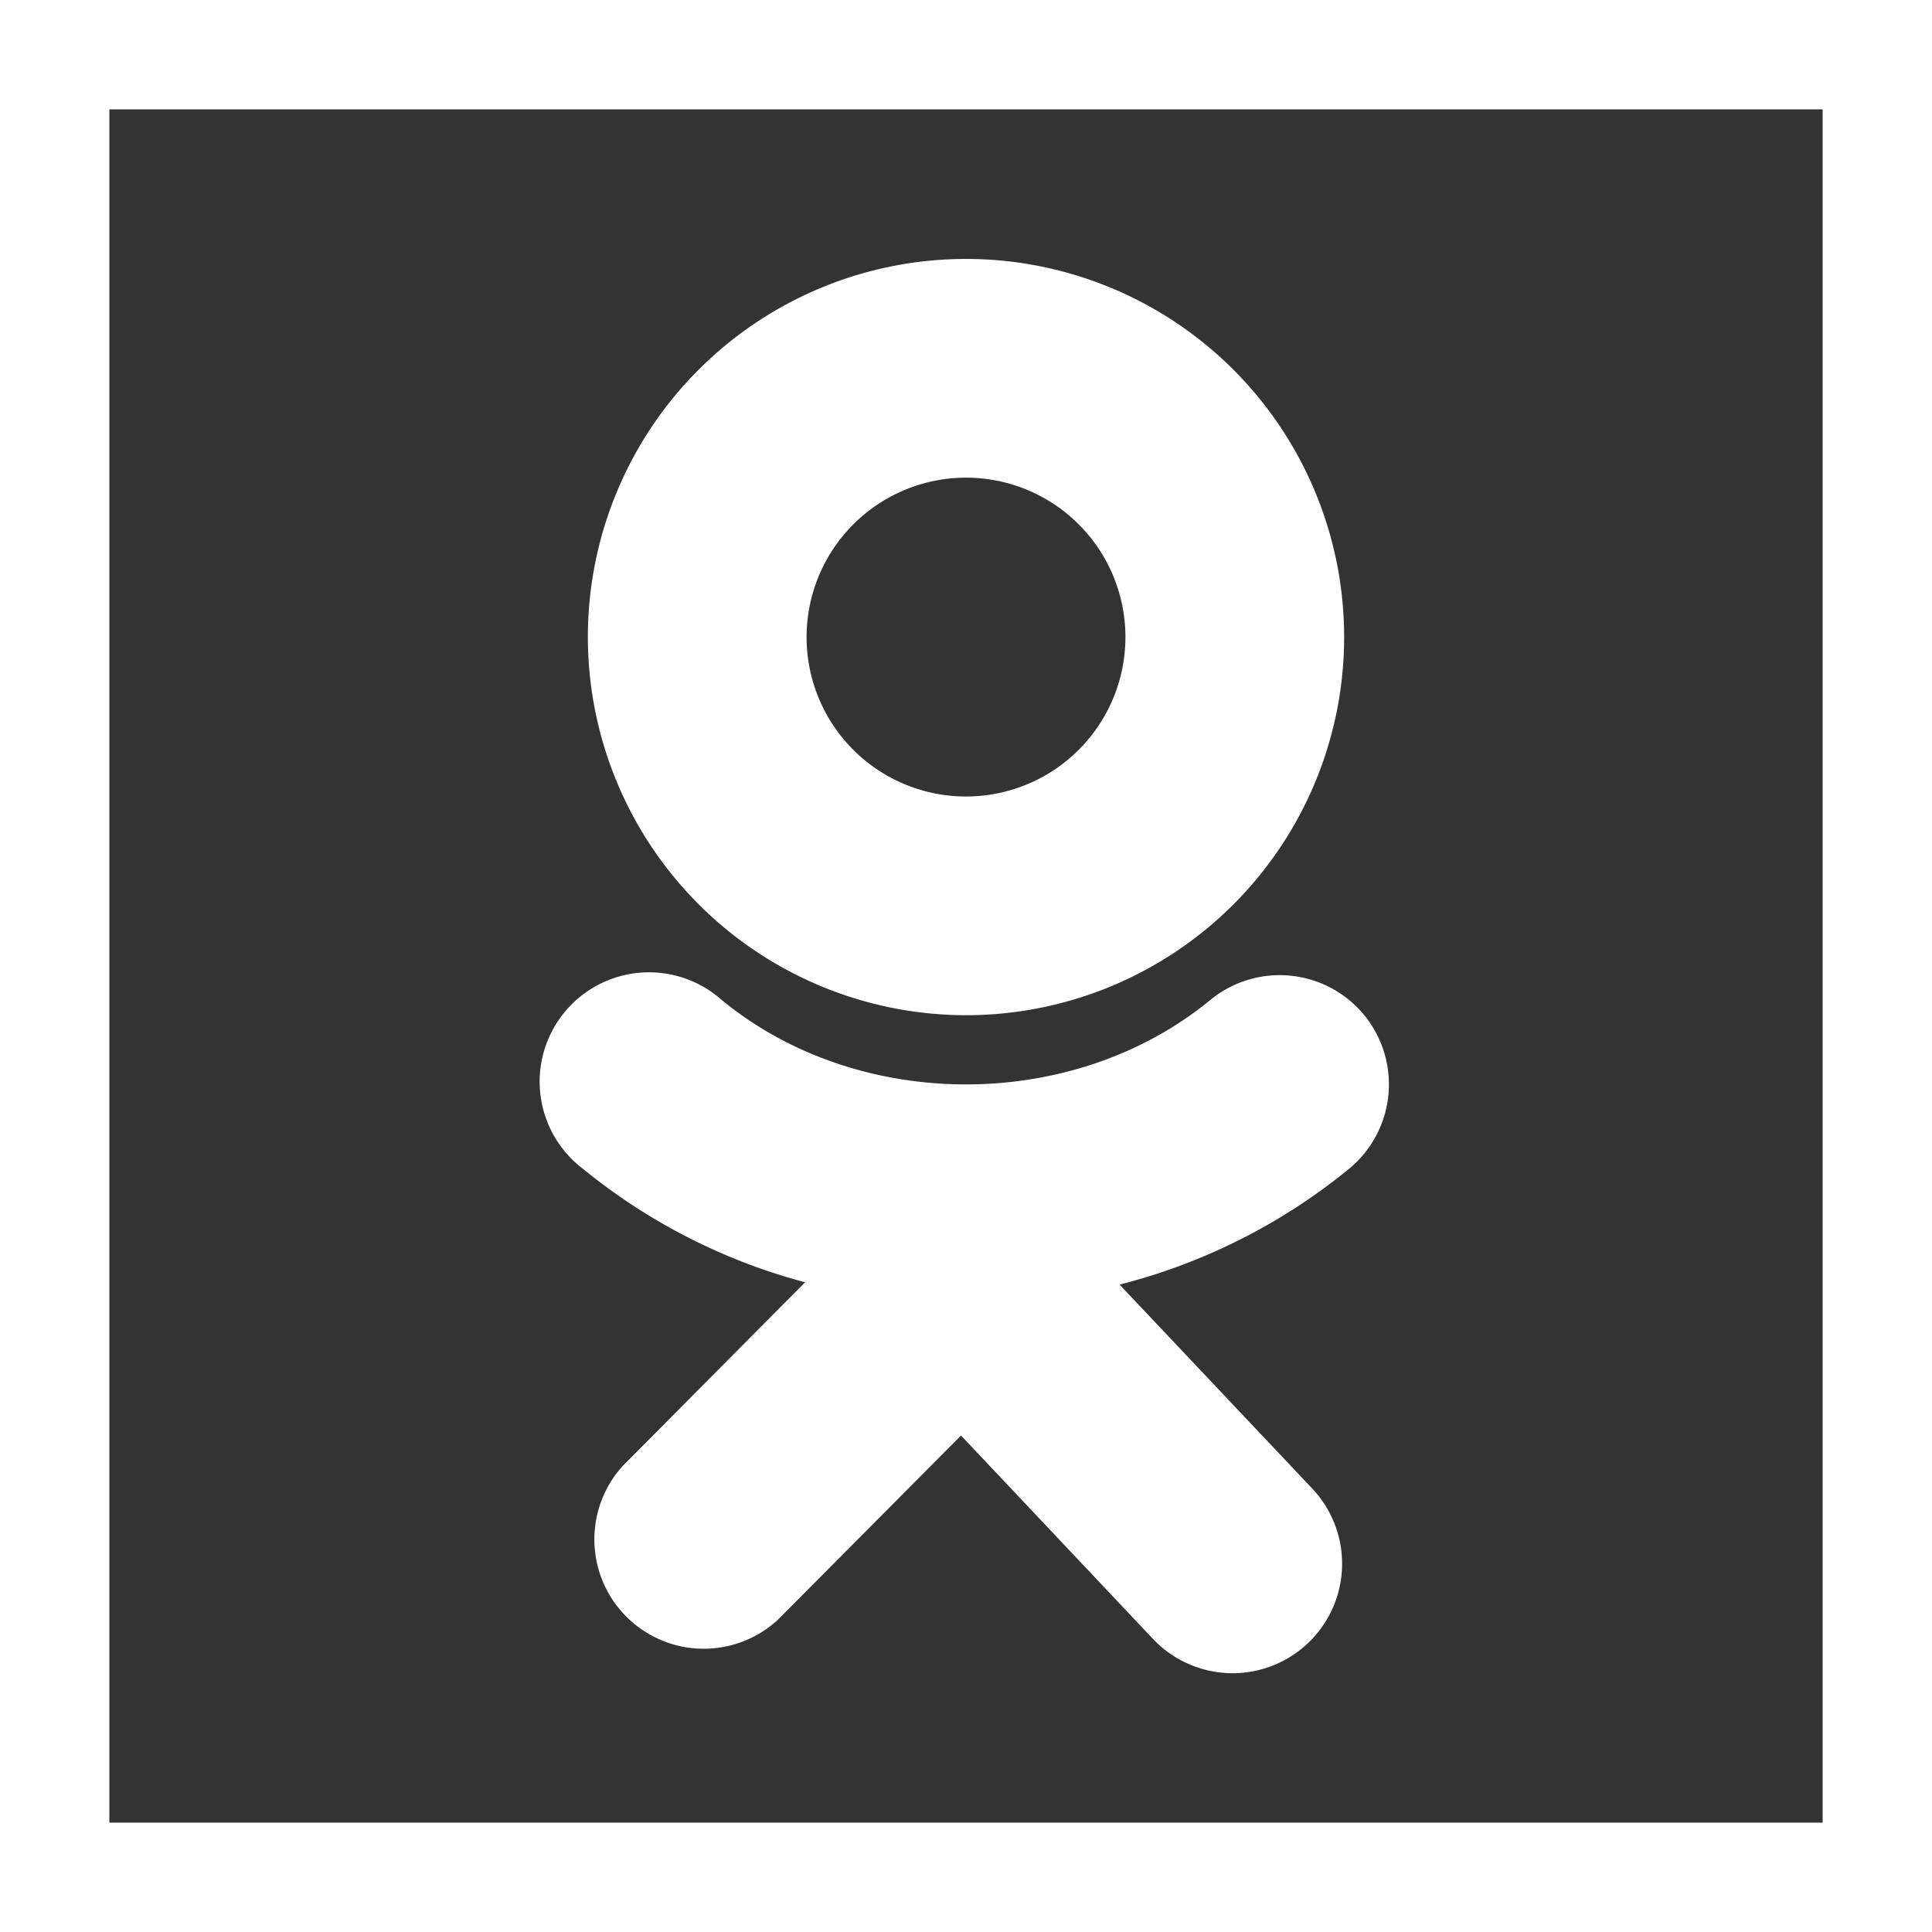
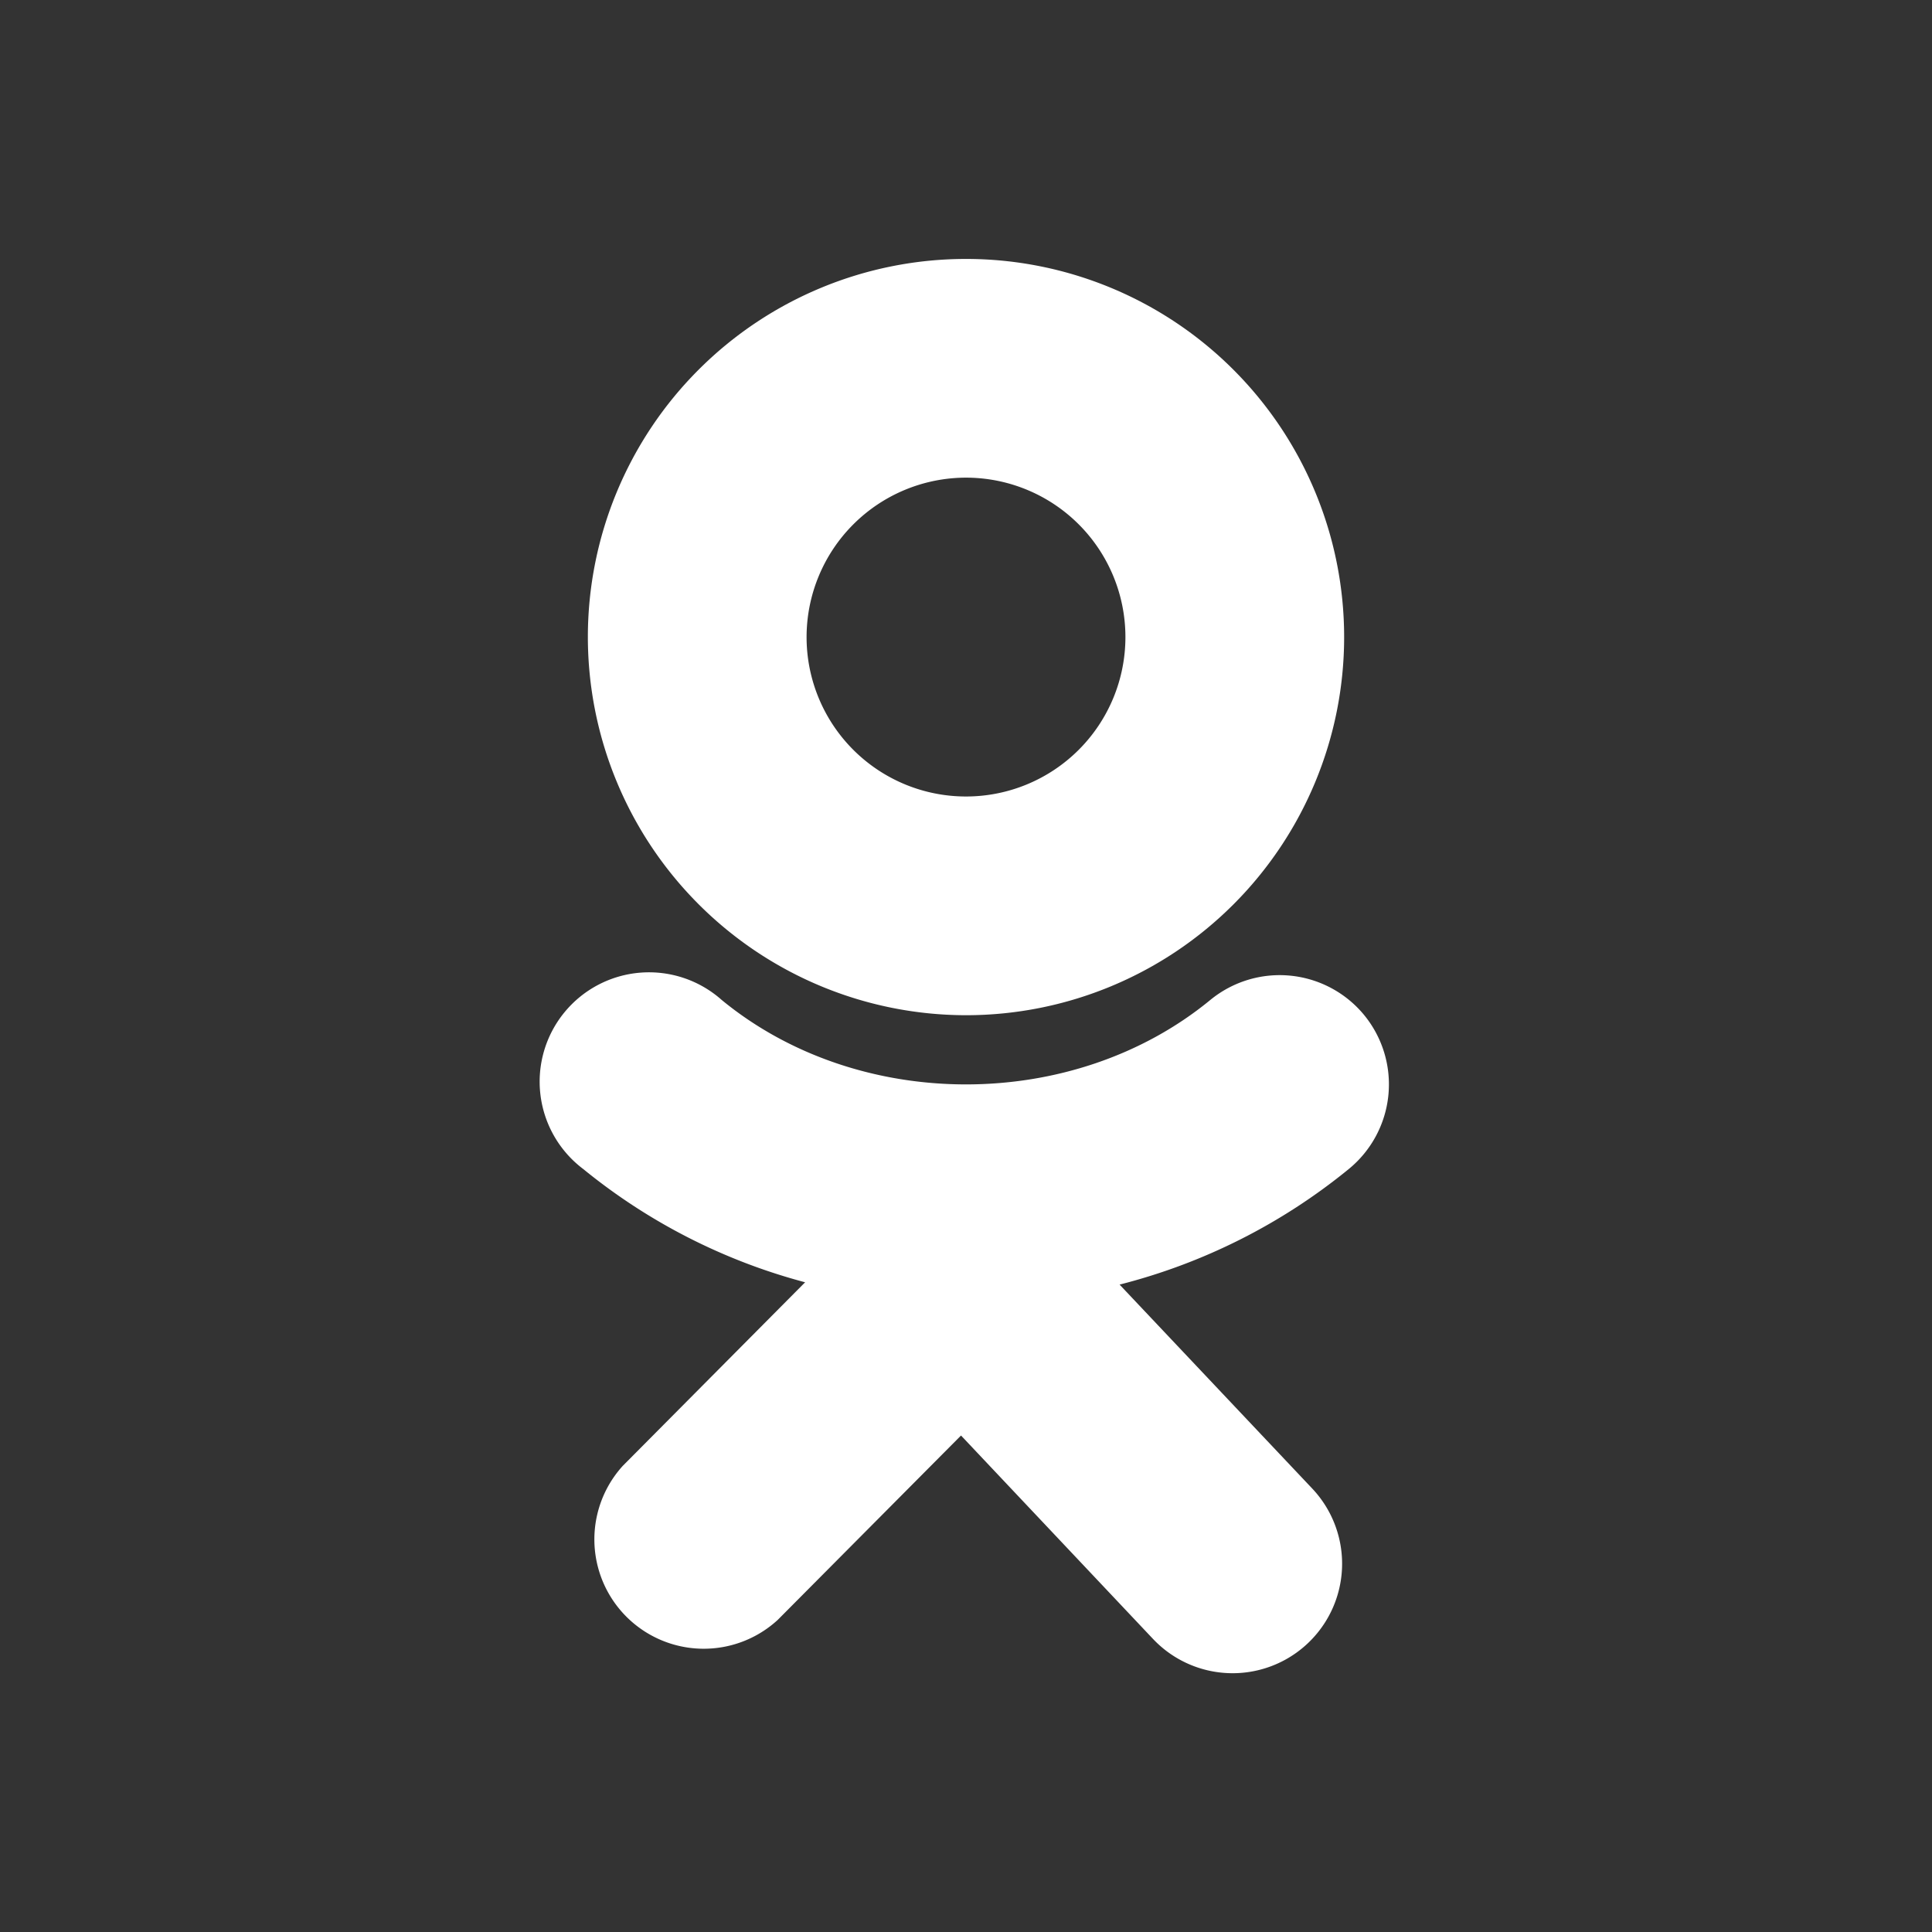
<svg xmlns="http://www.w3.org/2000/svg" viewBox="0 0 159 159">
  <rect x="0" y="0" width="159" height="159" fill="#333333" stroke="none" />
  <defs>
    <style>.a{fill:none;stroke:#fff;stroke-miterlimit:10;stroke-width:9px;}.b{fill:#fff;}</style>
  </defs>
  <title>ok</title>
-   <rect class="a" x="4.5" y="4.5" width="150" height="150" />
  <path class="b" d="M352.5,344.55a31.12,31.12,0,1,0-31.12-31.12A31.15,31.15,0,0,0,352.5,344.55Zm0-44.24a13.12,13.12,0,1,1-13.12,13.12A13.13,13.13,0,0,1,352.5,300.31Zm32.77,44.23a9,9,0,0,0-12.67-1.24c-11.27,9.26-28.93,9.26-40.2,0A9,9,0,1,0,321,357.21a48.61,48.61,0,0,0,18.26,9.32l-15,15.1A9,9,0,0,0,337,394.32l15.09-15.18,15.79,16.73A9,9,0,1,0,381,383.51l-15.86-16.79A48.82,48.82,0,0,0,384,357.21,9,9,0,0,0,385.27,344.54Z" transform="translate(-273 -261)" />
</svg>